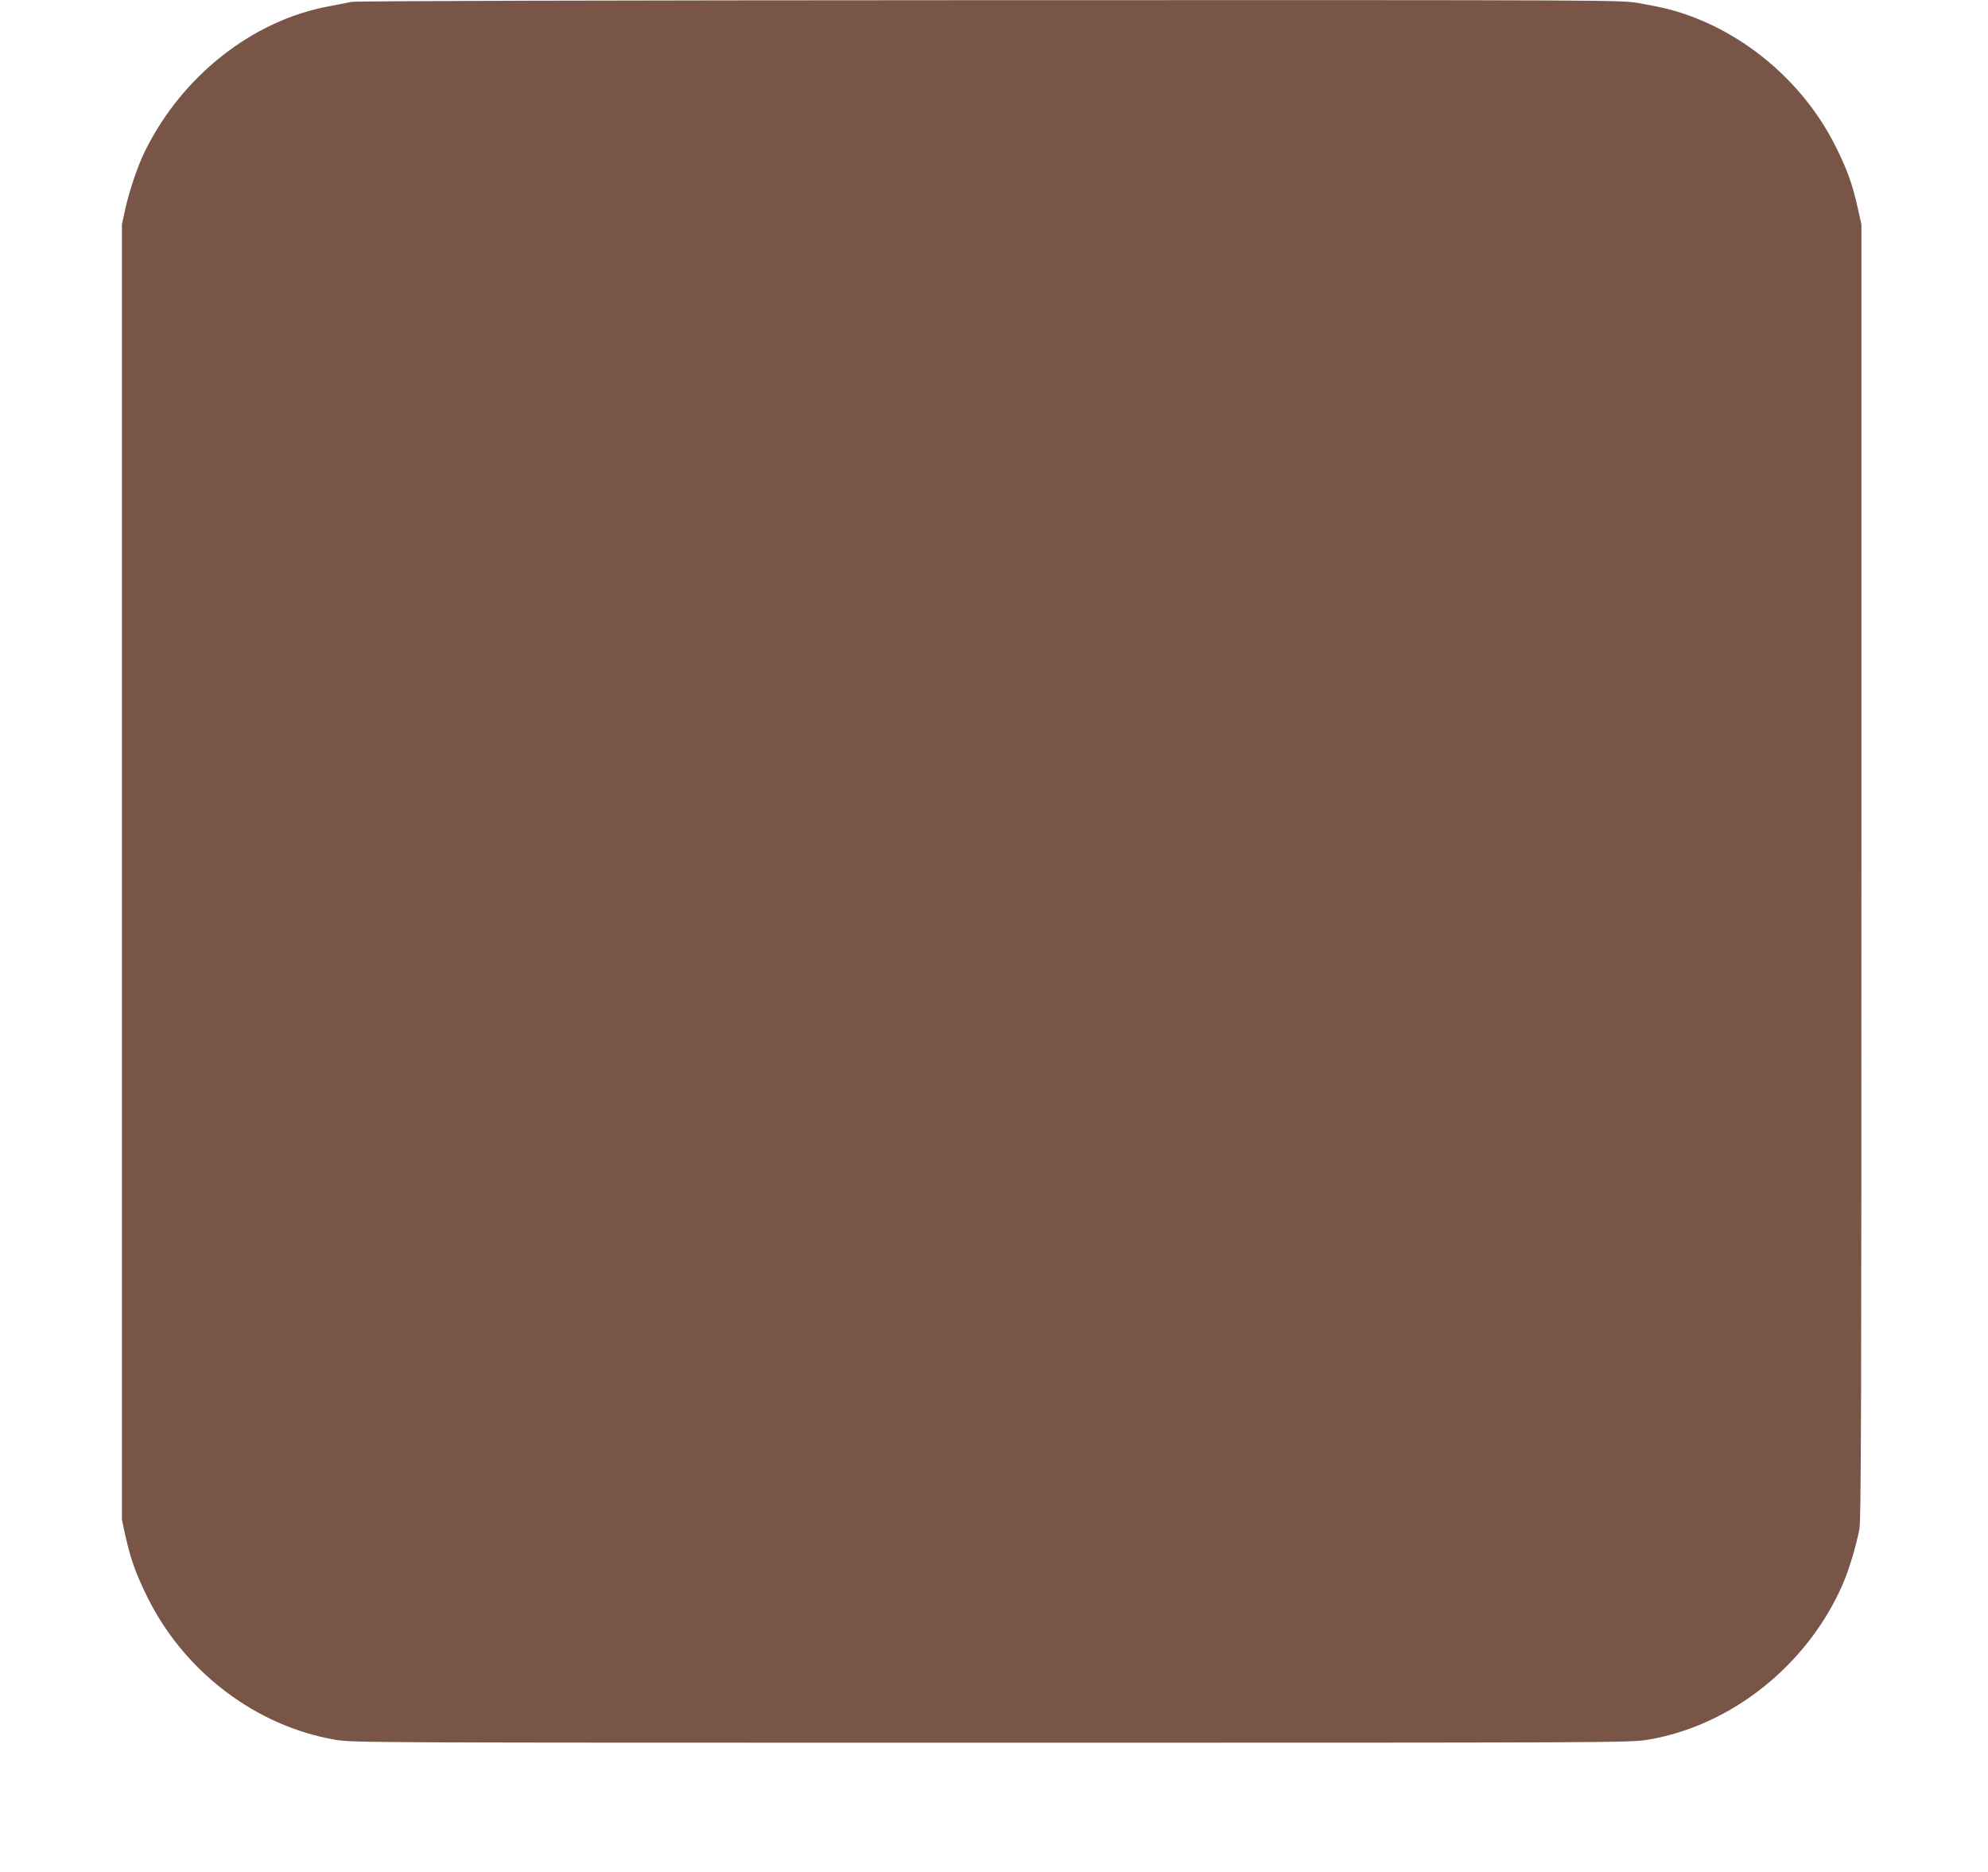
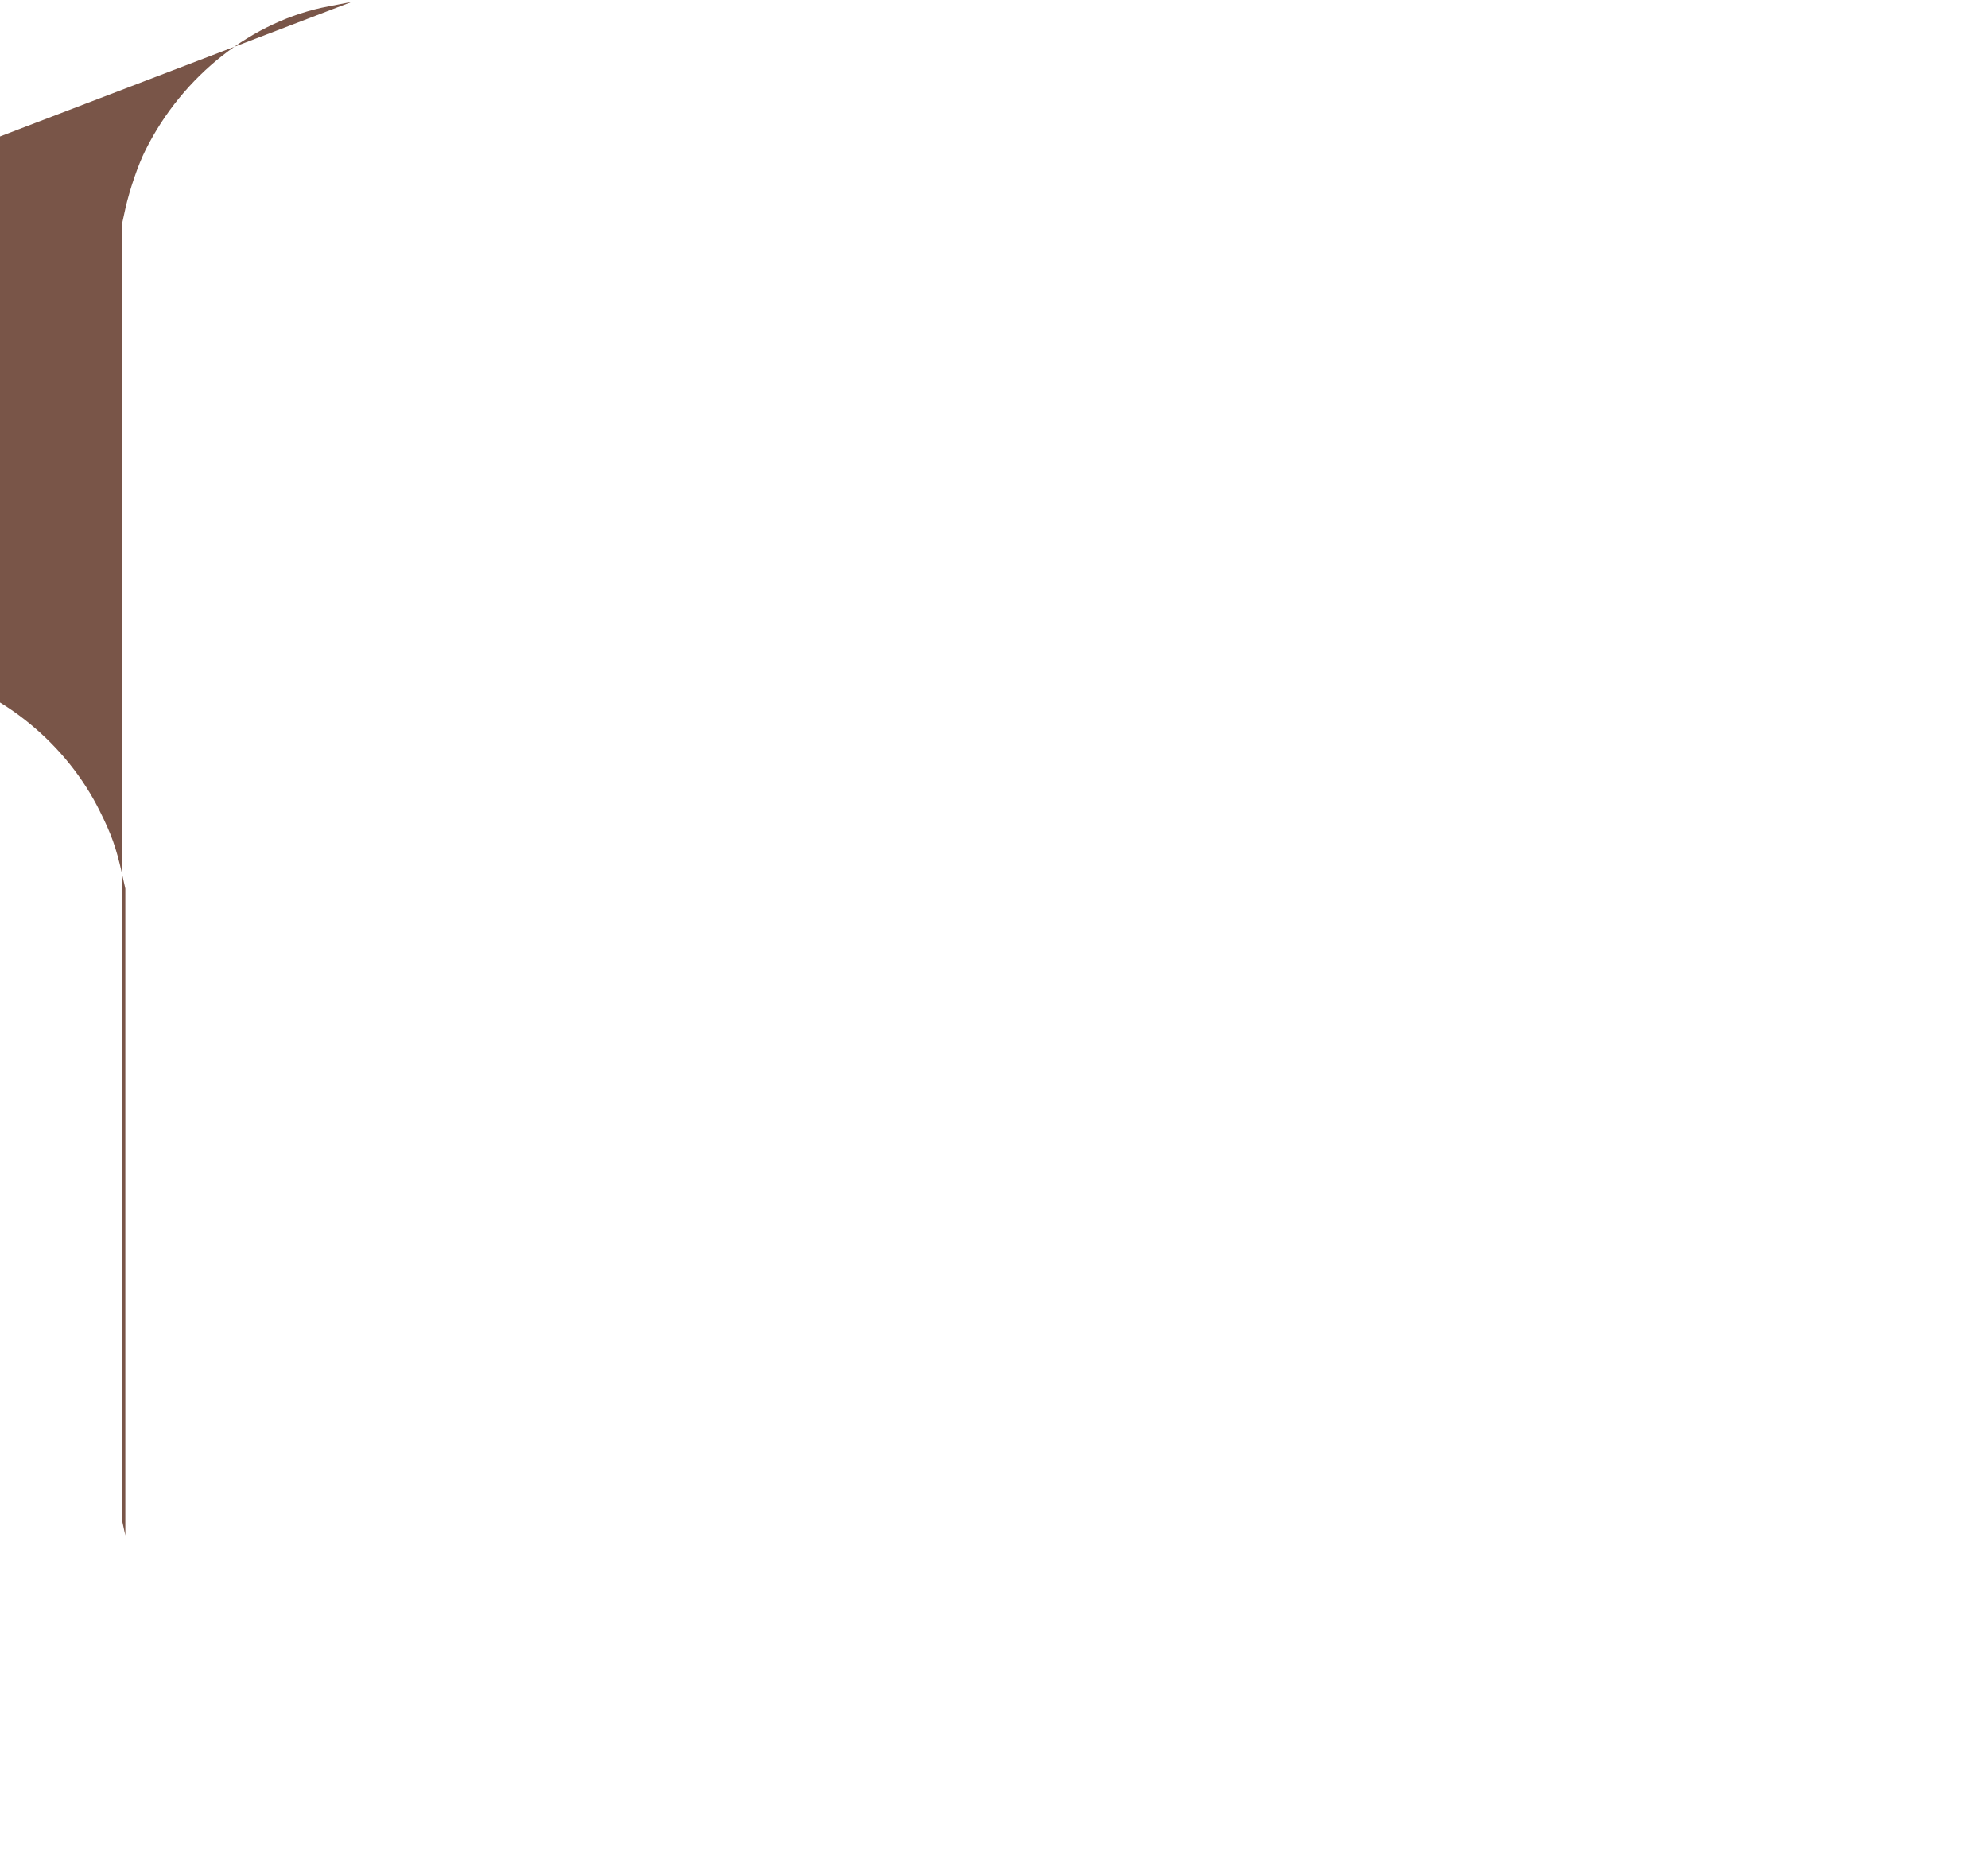
<svg xmlns="http://www.w3.org/2000/svg" version="1.0" width="1280pt" height="1205pt" viewBox="0 0 1280 1205" preserveAspectRatio="xMidYMid meet">
  <g transform="translate(0,1205) scale(0.1,-0.1)" fill="#795548" stroke="none">
-     <path d="M2265 12038 c-27 -5 -95 -18 -150 -29 -488 -91 -939 -445 -1178 -925 -48 -95 -102 -254 -130 -378 l-22 -101 0 -4170 0 -4170 22 -101 c35 -156 68 -247 143 -399 238 -480 698 -828 1208 -916 112 -19 199 -19 4227 -19 4073 0 4114 0 4230 20 534 91 1020 479 1247 994 42 95 87 245 110 361 11 58 13 783 13 4235 l0 4165 -23 103 c-36 159 -66 245 -142 397 -212 428 -619 764 -1070 884 -41 11 -130 29 -198 41 -123 20 -141 20 -4180 19 -2495 -1 -4076 -5 -4107 -11z" />
+     <path d="M2265 12038 c-27 -5 -95 -18 -150 -29 -488 -91 -939 -445 -1178 -925 -48 -95 -102 -254 -130 -378 l-22 -101 0 -4170 0 -4170 22 -101 l0 4165 -23 103 c-36 159 -66 245 -142 397 -212 428 -619 764 -1070 884 -41 11 -130 29 -198 41 -123 20 -141 20 -4180 19 -2495 -1 -4076 -5 -4107 -11z" />
  </g>
</svg>